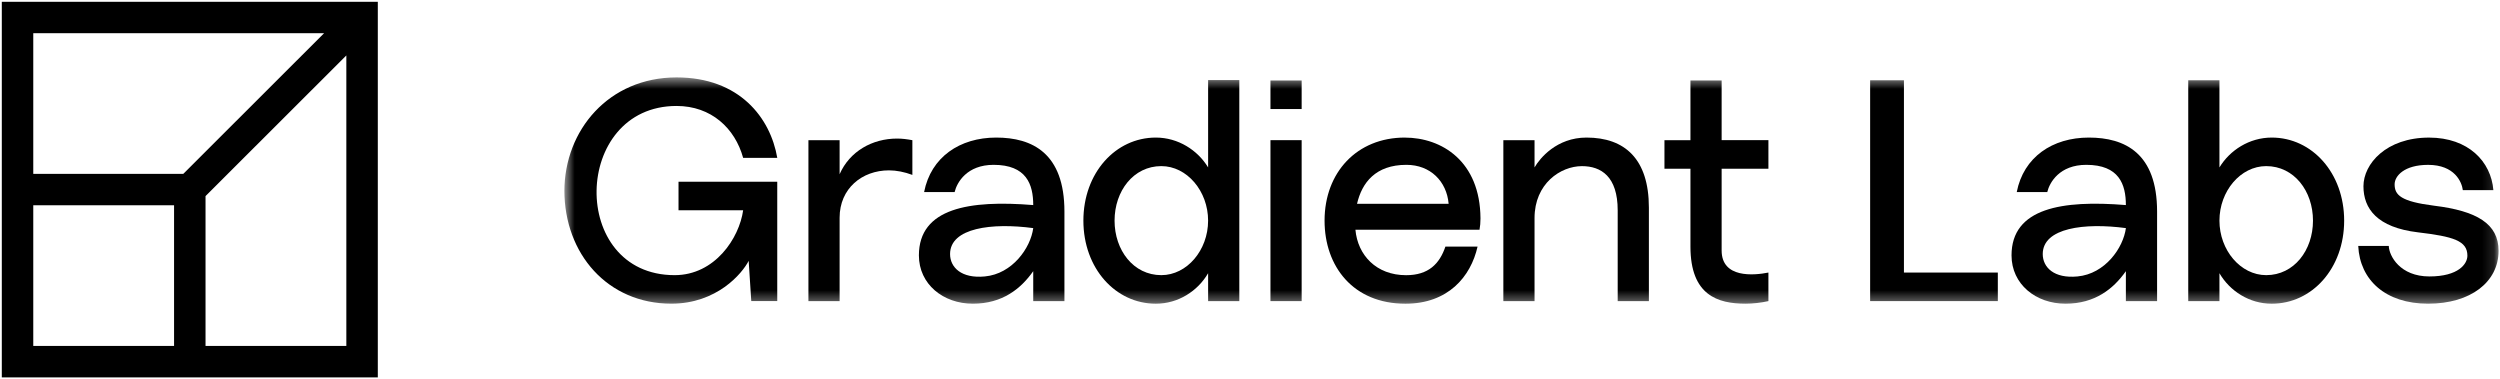
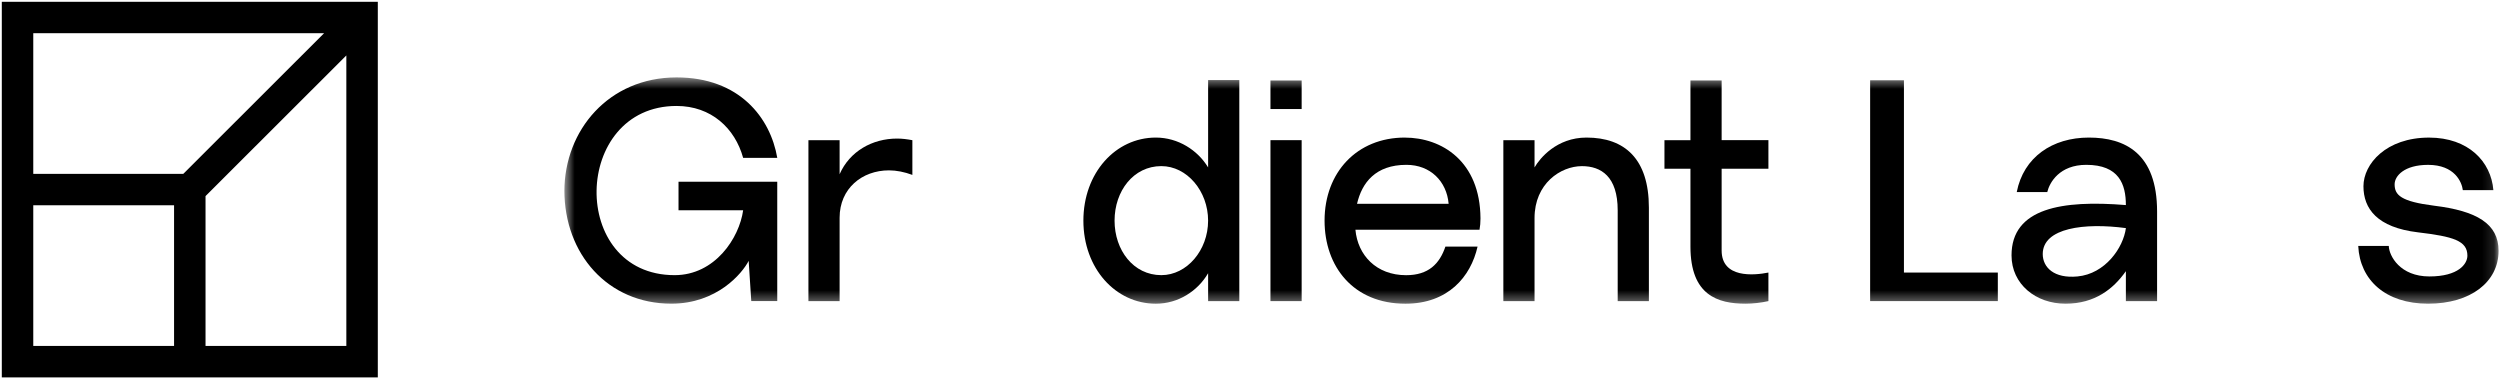
<svg xmlns="http://www.w3.org/2000/svg" width="211" height="32" viewBox="0 0 211 32" fill="none">
  <g clip-path="url(#clip0_12581_29279)">
    <path fill-rule="evenodd" clip-rule="evenodd" d="M31.887 31.85H0.152V0.15H31.887V31.85ZM17.347 16.549V29.197H29.231V4.679L17.347 16.549ZM2.808 29.196H14.691V17.326H2.808V29.196ZM2.808 14.674H15.469L27.353 2.803H2.808V14.674Z" fill="black" />
    <mask id="mask0_12581_29279" style="mask-type:luminance" maskUnits="userSpaceOnUse" x="47" y="6" width="164" height="20">
      <path d="M210.88 6.533H47.633V25.633H210.88V6.533Z" fill="white" />
    </mask>
    <g mask="url(#mask0_12581_29279)">
      <path d="M70.863 14.706V11.831H68.231V25.415H70.863V18.376C70.863 15.911 72.754 14.378 75.03 14.378C75.66 14.378 76.346 14.515 77.004 14.762V11.832C76.564 11.75 76.154 11.695 75.715 11.695C73.631 11.695 71.713 12.763 70.862 14.707L70.863 14.706Z" fill="black" />
      <path d="M101.965 14.131C101.088 12.679 99.442 11.611 97.551 11.611C94.151 11.611 91.438 14.595 91.438 18.622C91.438 22.649 94.151 25.634 97.551 25.634C99.442 25.634 101.088 24.566 101.965 23.059V25.414H104.598V6.76H101.965V14.131ZM98.016 23.222C95.658 23.222 94.069 21.113 94.069 18.621C94.069 16.128 95.659 14.02 98.016 14.02C100.182 14.02 101.964 16.128 101.964 18.621C101.964 21.113 100.182 23.222 98.016 23.222Z" fill="black" />
      <path d="M109.859 11.83H107.227V25.414H109.859V11.83Z" fill="black" />
      <path d="M109.859 6.793H107.227V9.203H109.859V6.793Z" fill="black" />
      <path d="M118.565 11.611C114.535 11.611 111.793 14.541 111.793 18.623C111.793 22.483 114.206 25.634 118.62 25.634C122.212 25.634 124.131 23.361 124.706 20.815H121.992C121.498 22.267 120.566 23.226 118.675 23.226C116.152 23.226 114.59 21.528 114.398 19.391H124.871C124.926 19.061 124.953 18.816 124.953 18.432C124.926 13.612 121.691 11.613 118.565 11.613V11.611ZM114.534 17.198C114.946 15.419 116.097 13.912 118.701 13.912C120.73 13.912 122.101 15.309 122.265 17.198H114.534Z" fill="black" />
      <path d="M133.902 11.611C131.379 11.611 129.955 13.363 129.515 14.131V11.831H126.883V25.415H129.515V18.403C129.515 15.501 131.709 14.022 133.518 14.022C135.134 14.022 136.533 14.898 136.533 17.747V25.415H139.166V17.527C139.166 13.42 137.137 11.611 133.902 11.611Z" fill="black" />
      <path d="M145.306 6.793H142.674V11.831H140.48V14.242H142.674V20.814C142.674 24.922 144.977 25.633 147.335 25.633C147.91 25.633 148.651 25.551 149.254 25.414V23.004C148.02 23.25 145.306 23.497 145.306 21.142V14.24H149.254V11.83H145.306V6.793Z" fill="black" />
      <path d="M160.692 6.775H157.84V25.413H168.616V23.004H160.692V6.775Z" fill="black" />
-       <path d="M191.735 11.611C189.843 11.611 188.198 12.679 187.321 14.131V6.775H184.688V25.415H187.321V23.059C188.198 24.566 189.843 25.634 191.735 25.634C195.135 25.634 197.847 22.649 197.847 18.623C197.847 14.596 195.134 11.611 191.735 11.611ZM191.267 23.222C189.102 23.222 187.321 21.114 187.321 18.621C187.321 16.129 189.102 14.02 191.267 14.02C193.626 14.02 195.216 16.129 195.216 18.621C195.216 21.114 193.624 23.222 191.267 23.222Z" fill="black" />
      <path d="M205.452 17.363C202.628 17.007 202.106 16.46 202.106 15.556C202.106 14.845 202.93 13.914 204.931 13.914C207.178 13.914 207.78 15.366 207.863 16.05H210.441C210.249 13.64 208.331 11.613 205.013 11.613C201.393 11.613 199.475 13.832 199.475 15.721C199.475 17.61 200.625 19.199 204.08 19.609C207.069 19.965 208.248 20.32 208.248 21.58C208.248 22.265 207.509 23.332 205.04 23.332C202.572 23.332 201.64 21.608 201.613 20.758H199.035C199.173 23.633 201.338 25.633 204.931 25.633C208.522 25.633 210.88 23.799 210.88 21.169C210.88 18.869 209.017 17.8 205.452 17.363Z" fill="black" />
-       <path d="M84.08 11.611C81.01 11.611 78.569 13.254 77.994 16.212H80.57C80.763 15.391 81.612 13.912 83.86 13.912C86.629 13.912 87.205 15.554 87.205 17.308C81.832 16.869 77.555 17.555 77.555 21.553C77.555 23.99 79.611 25.633 82.106 25.633C84.602 25.633 86.157 24.374 87.205 22.887V25.413H89.838V17.855C89.838 12.926 87.124 11.611 84.08 11.611ZM83.119 23.332C81.145 23.524 80.186 22.566 80.186 21.443C80.186 19.224 83.723 18.786 87.205 19.252C86.985 20.922 85.451 23.113 83.121 23.332H83.119Z" fill="black" />
      <path d="M176.3 11.611C173.229 11.611 170.788 13.254 170.213 16.212H172.789C172.982 15.391 173.831 13.912 176.08 13.912C178.847 13.912 179.424 15.554 179.424 17.308C174.05 16.869 169.773 17.555 169.773 21.553C169.773 23.99 171.83 25.633 174.326 25.633C176.821 25.633 178.376 24.374 179.424 22.887V25.413H182.058V17.855C182.058 12.926 179.344 11.611 176.3 11.611ZM175.34 23.332C173.366 23.524 172.407 22.566 172.407 21.443C172.407 19.224 175.944 18.786 179.426 19.252C179.206 20.922 177.672 23.113 175.342 23.332H175.34Z" fill="black" />
      <path d="M57.267 17.745H62.722C62.393 20.101 60.337 23.223 56.937 23.223C47.982 23.223 48.275 8.943 57.102 8.943C60.035 8.943 62.036 10.833 62.722 13.325H65.602C65.026 9.957 62.422 6.533 57.102 6.533C51.38 6.533 47.633 10.991 47.633 16.148V16.062C47.633 21.425 51.283 25.631 56.662 25.631C60.502 25.631 62.64 23.084 63.188 22.016L63.407 25.412H65.6V15.336H57.267V17.747V17.745Z" fill="black" />
    </g>
  </g>
  <defs>
    <clipPath id="clip0_12581_29279">
      <rect width="211" height="32" fill="white" />
    </clipPath>
  </defs>
</svg>